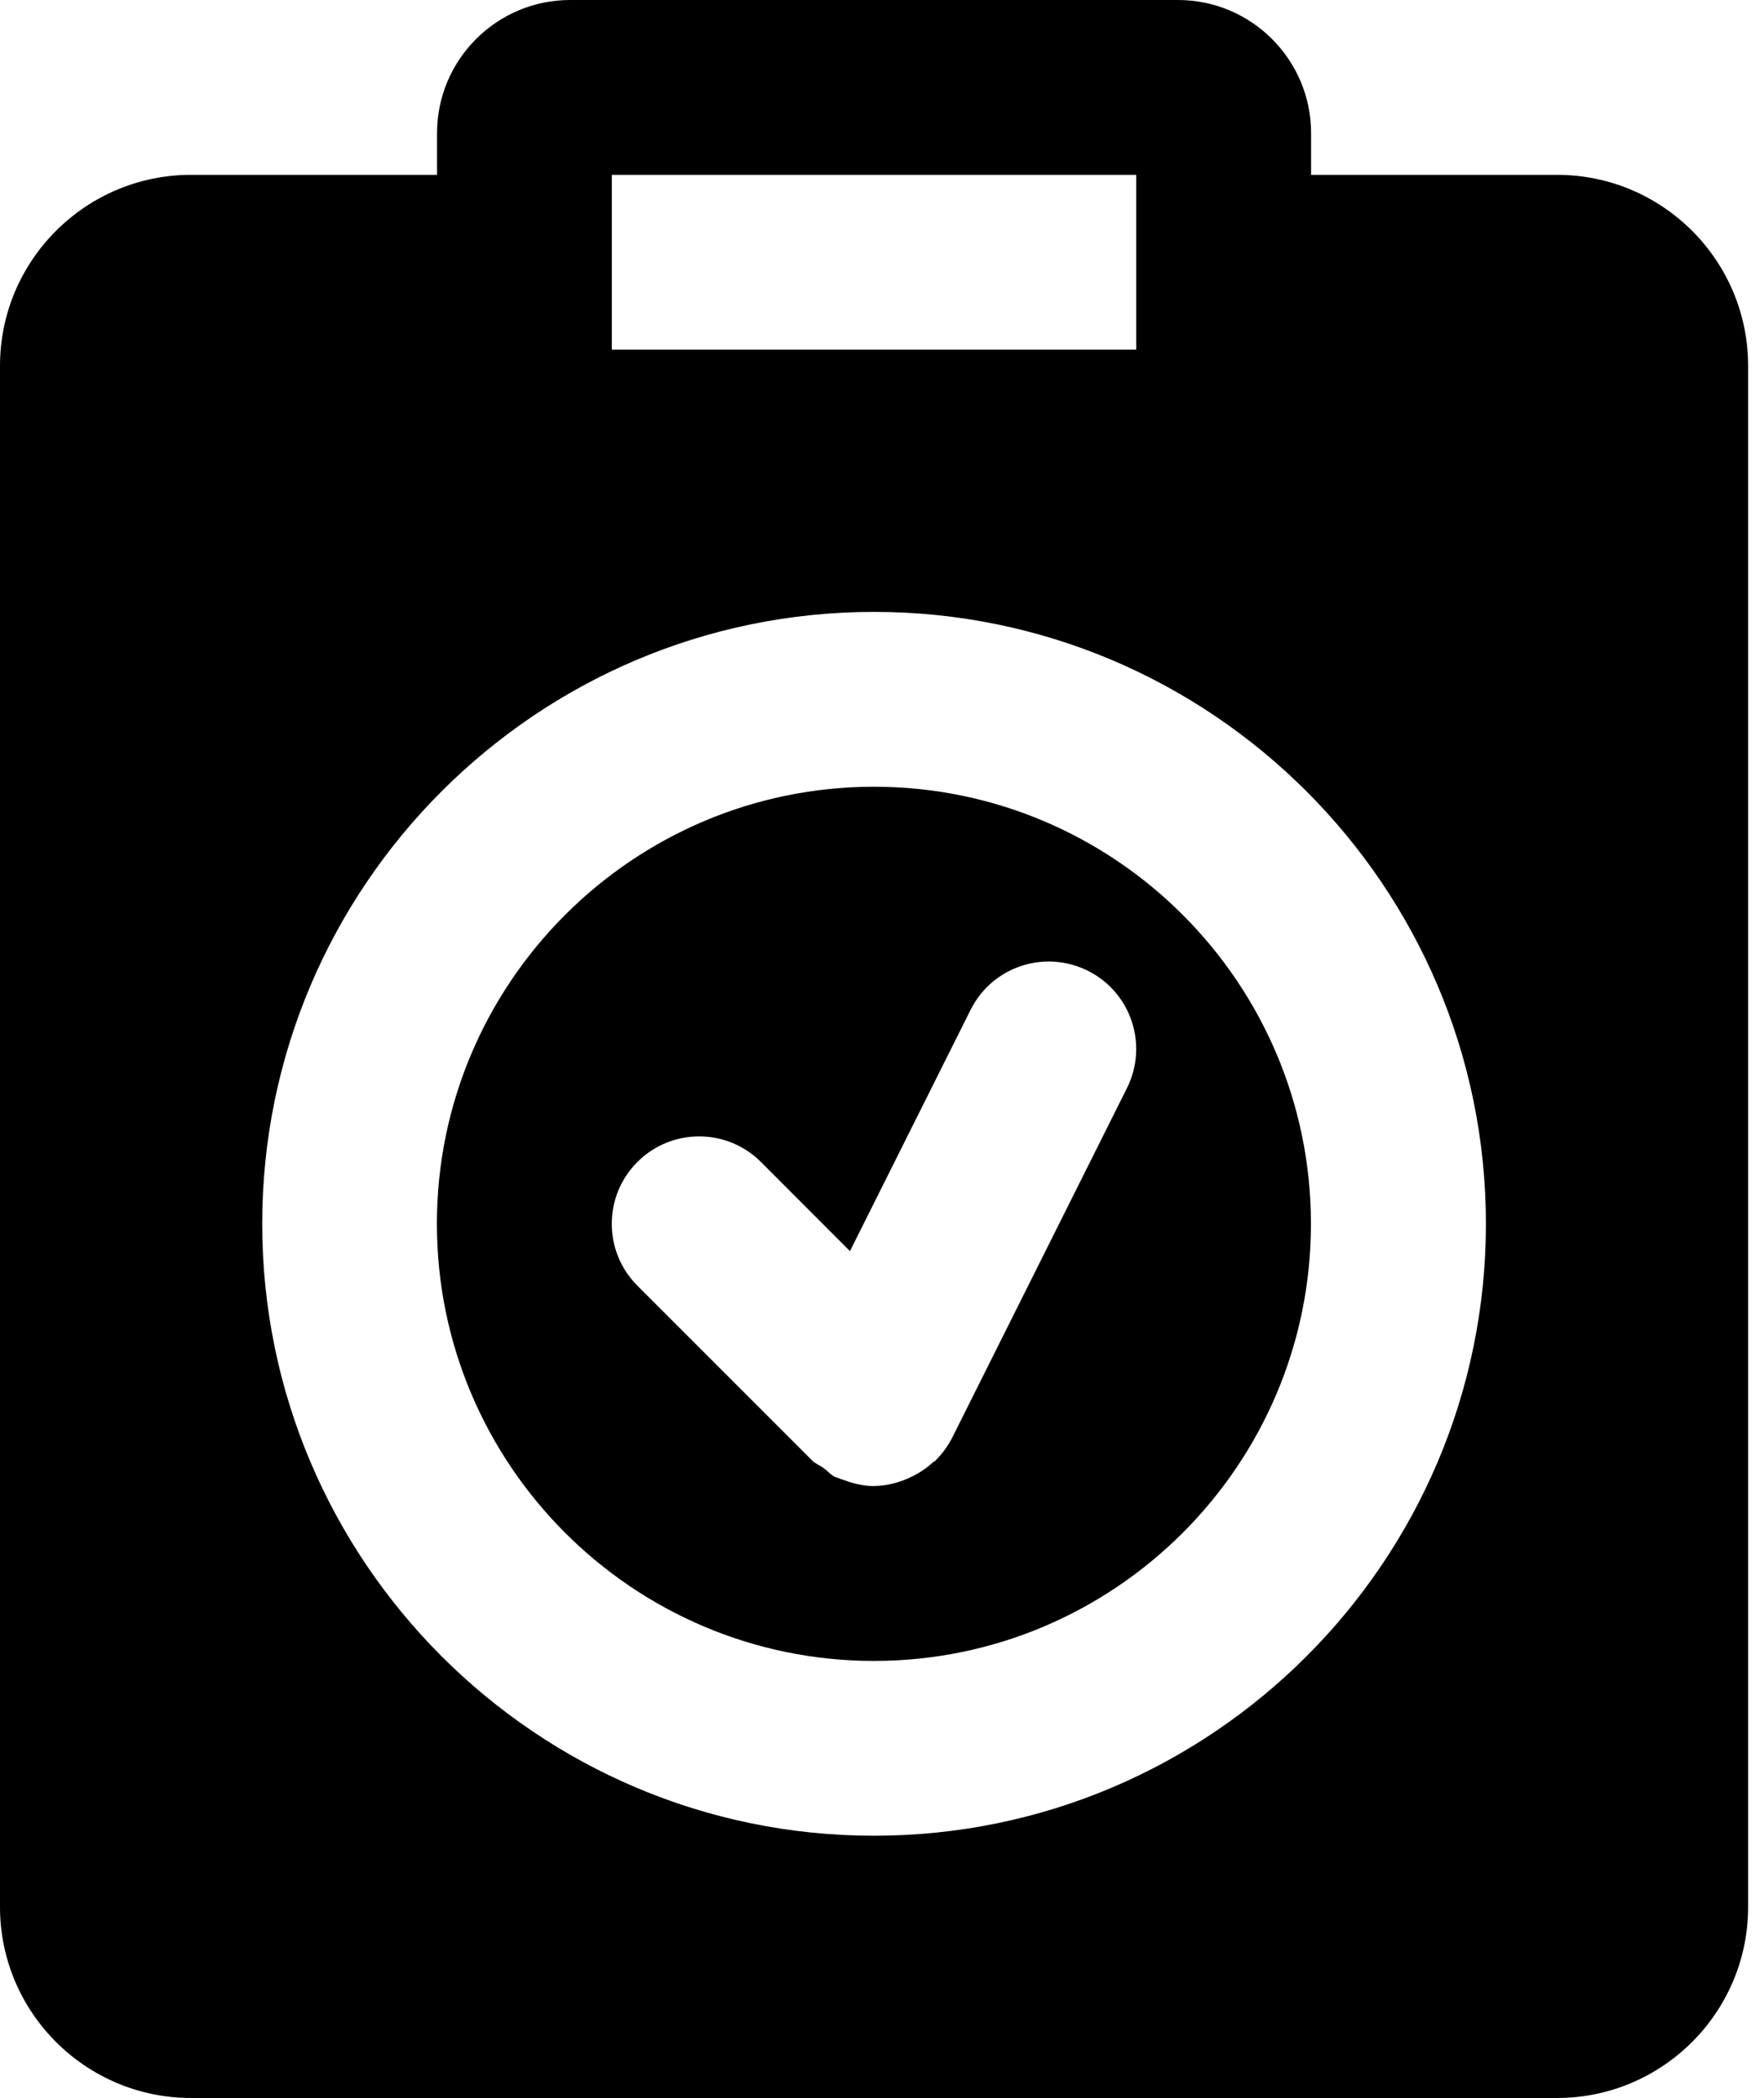
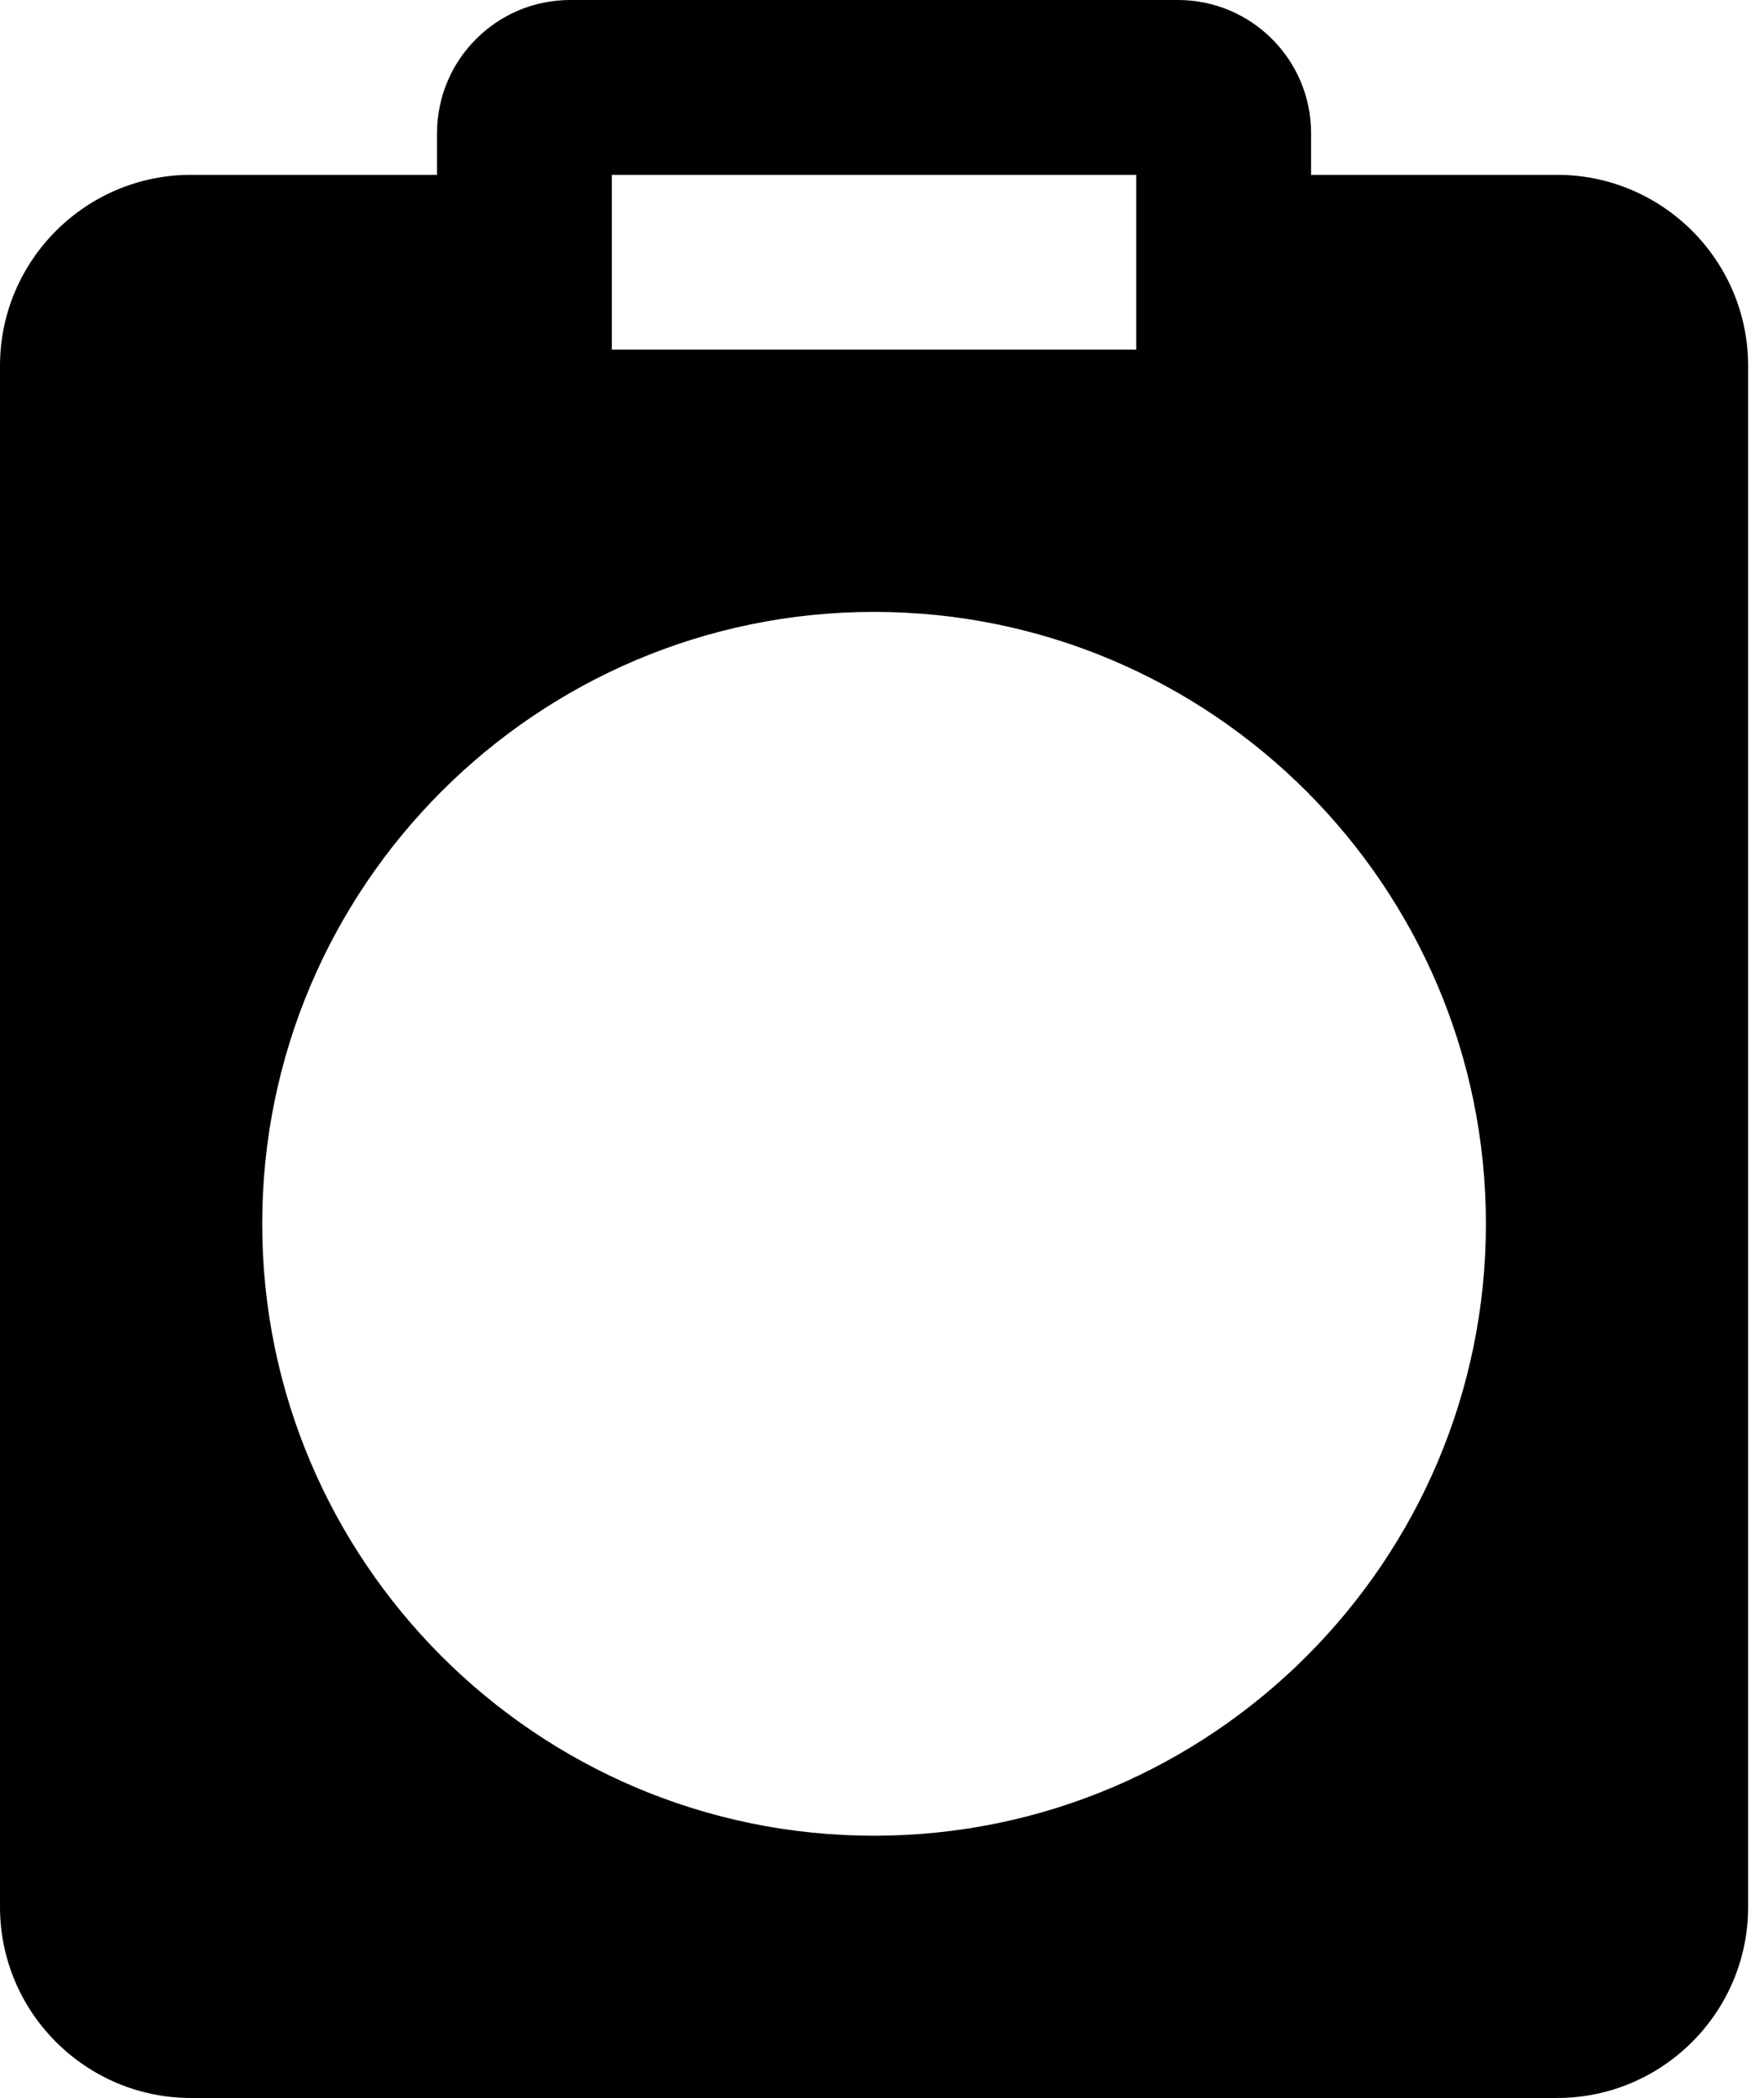
<svg xmlns="http://www.w3.org/2000/svg" width="37" height="44" viewBox="0 0 37 44" fill="none">
-   <path d="M18.331 16.5C13.278 16.5 9.164 20.613 9.164 25.667C9.164 30.722 13.278 34.834 18.331 34.834C23.385 34.834 27.497 30.722 27.497 25.667C27.497 20.613 23.385 16.5 18.331 16.5ZM23.638 22.82L19.972 30.153C19.884 30.328 19.77 30.478 19.642 30.61C19.636 30.615 19.634 30.625 19.627 30.63C19.61 30.648 19.585 30.654 19.566 30.67C19.427 30.799 19.271 30.901 19.101 30.98C19.047 31.004 18.998 31.028 18.943 31.048C18.749 31.118 18.545 31.165 18.336 31.165C18.336 31.165 18.332 31.167 18.331 31.167C18.123 31.167 17.916 31.119 17.715 31.046C17.676 31.033 17.64 31.022 17.603 31.006C17.572 30.993 17.541 30.987 17.511 30.973C17.418 30.927 17.357 30.848 17.276 30.789C17.198 30.733 17.106 30.7 17.035 30.63L13.368 26.963C12.653 26.246 12.653 25.086 13.368 24.371C14.085 23.654 15.245 23.654 15.962 24.371L17.828 26.239L20.358 21.179C20.811 20.273 21.909 19.907 22.819 20.36C23.724 20.812 24.091 21.914 23.638 22.82Z" fill="black" />
  <path d="M32.661 3.667H27.5V2.792C27.5 1.252 26.248 0 24.708 0H11.959C10.419 0 9.167 1.252 9.167 2.792V3.667H4.006C1.797 3.667 0 5.463 0 7.673V39.994C0 42.203 1.797 44 4.006 44H32.661C34.87 44 36.667 42.203 36.667 39.994V7.673C36.667 5.463 34.87 3.667 32.661 3.667ZM12.833 3.667H23.833V7.333H12.833V3.667ZM18.333 38.5C11.257 38.5 5.5 32.743 5.5 25.667C5.5 18.59 11.257 12.833 18.333 12.833C25.41 12.833 31.167 18.59 31.167 25.667C31.167 32.743 25.41 38.5 18.333 38.5Z" fill="black" />
</svg>